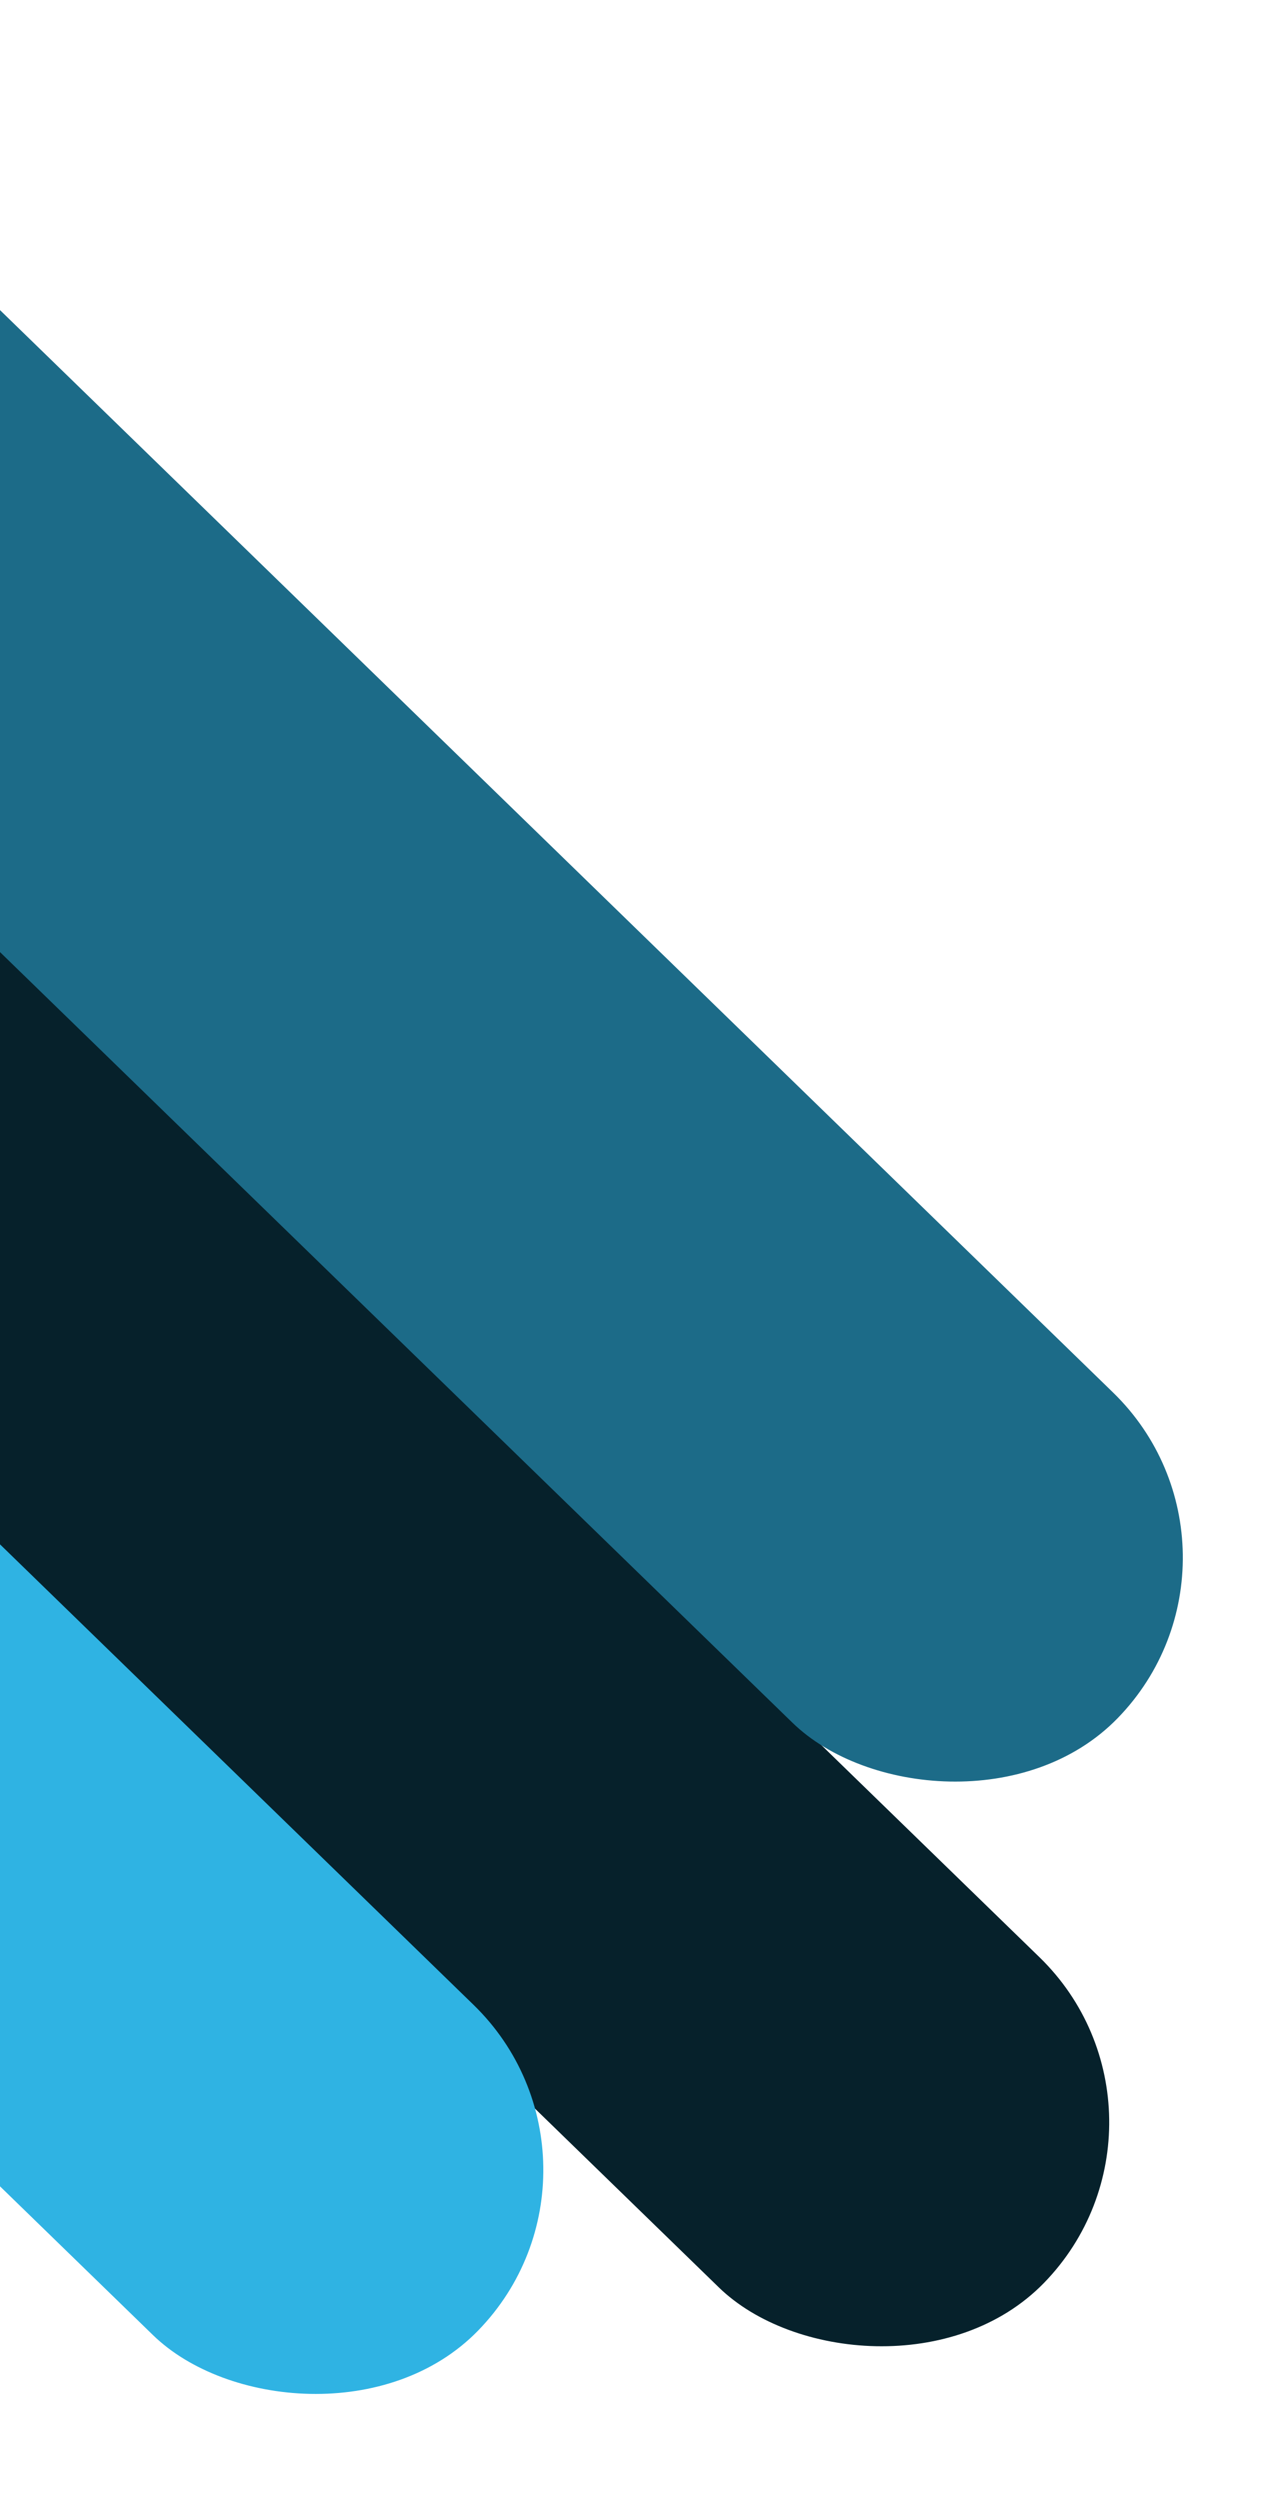
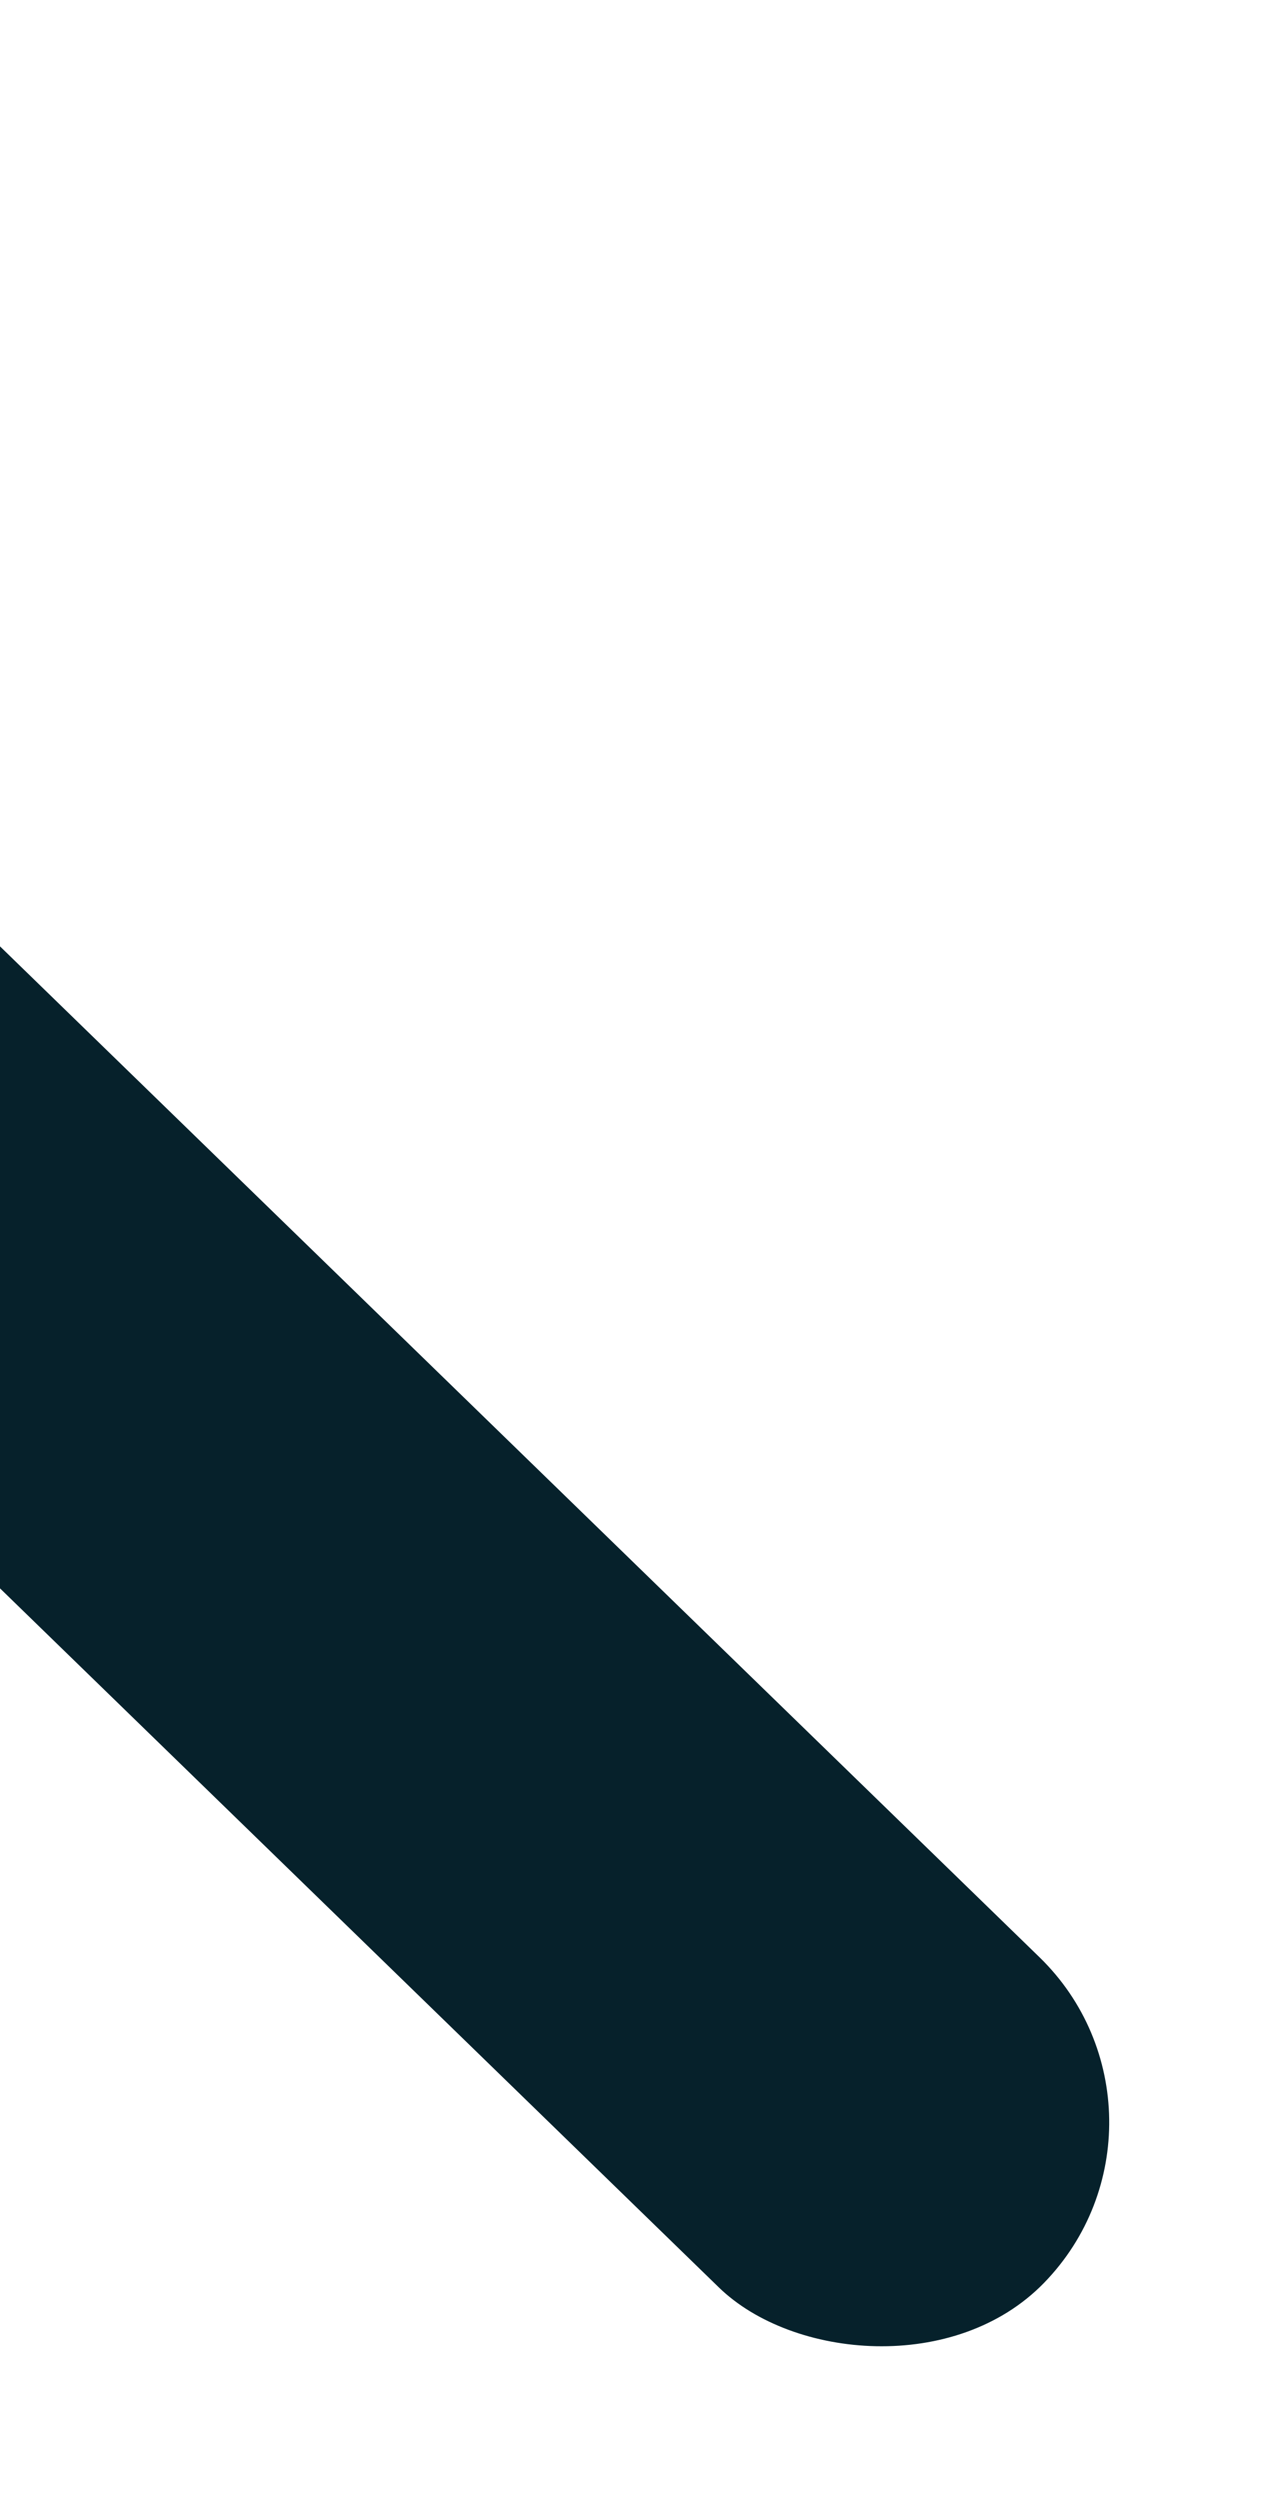
<svg xmlns="http://www.w3.org/2000/svg" width="278" height="543" viewBox="0 0 278 543" fill="none">
  <rect x="-155" y="194.363" width="100" height="484" rx="50" transform="rotate(-45.821 -155 194.363)" fill="#06212B" />
-   <rect x="-139" y="71.717" width="100" height="484" rx="50" transform="rotate(-45.821 -139 71.717)" fill="#1C6B88" />
-   <rect x="-278" y="204.717" width="100" height="484" rx="50" transform="rotate(-45.821 -278 204.717)" fill="#2FB3E3" />
</svg>